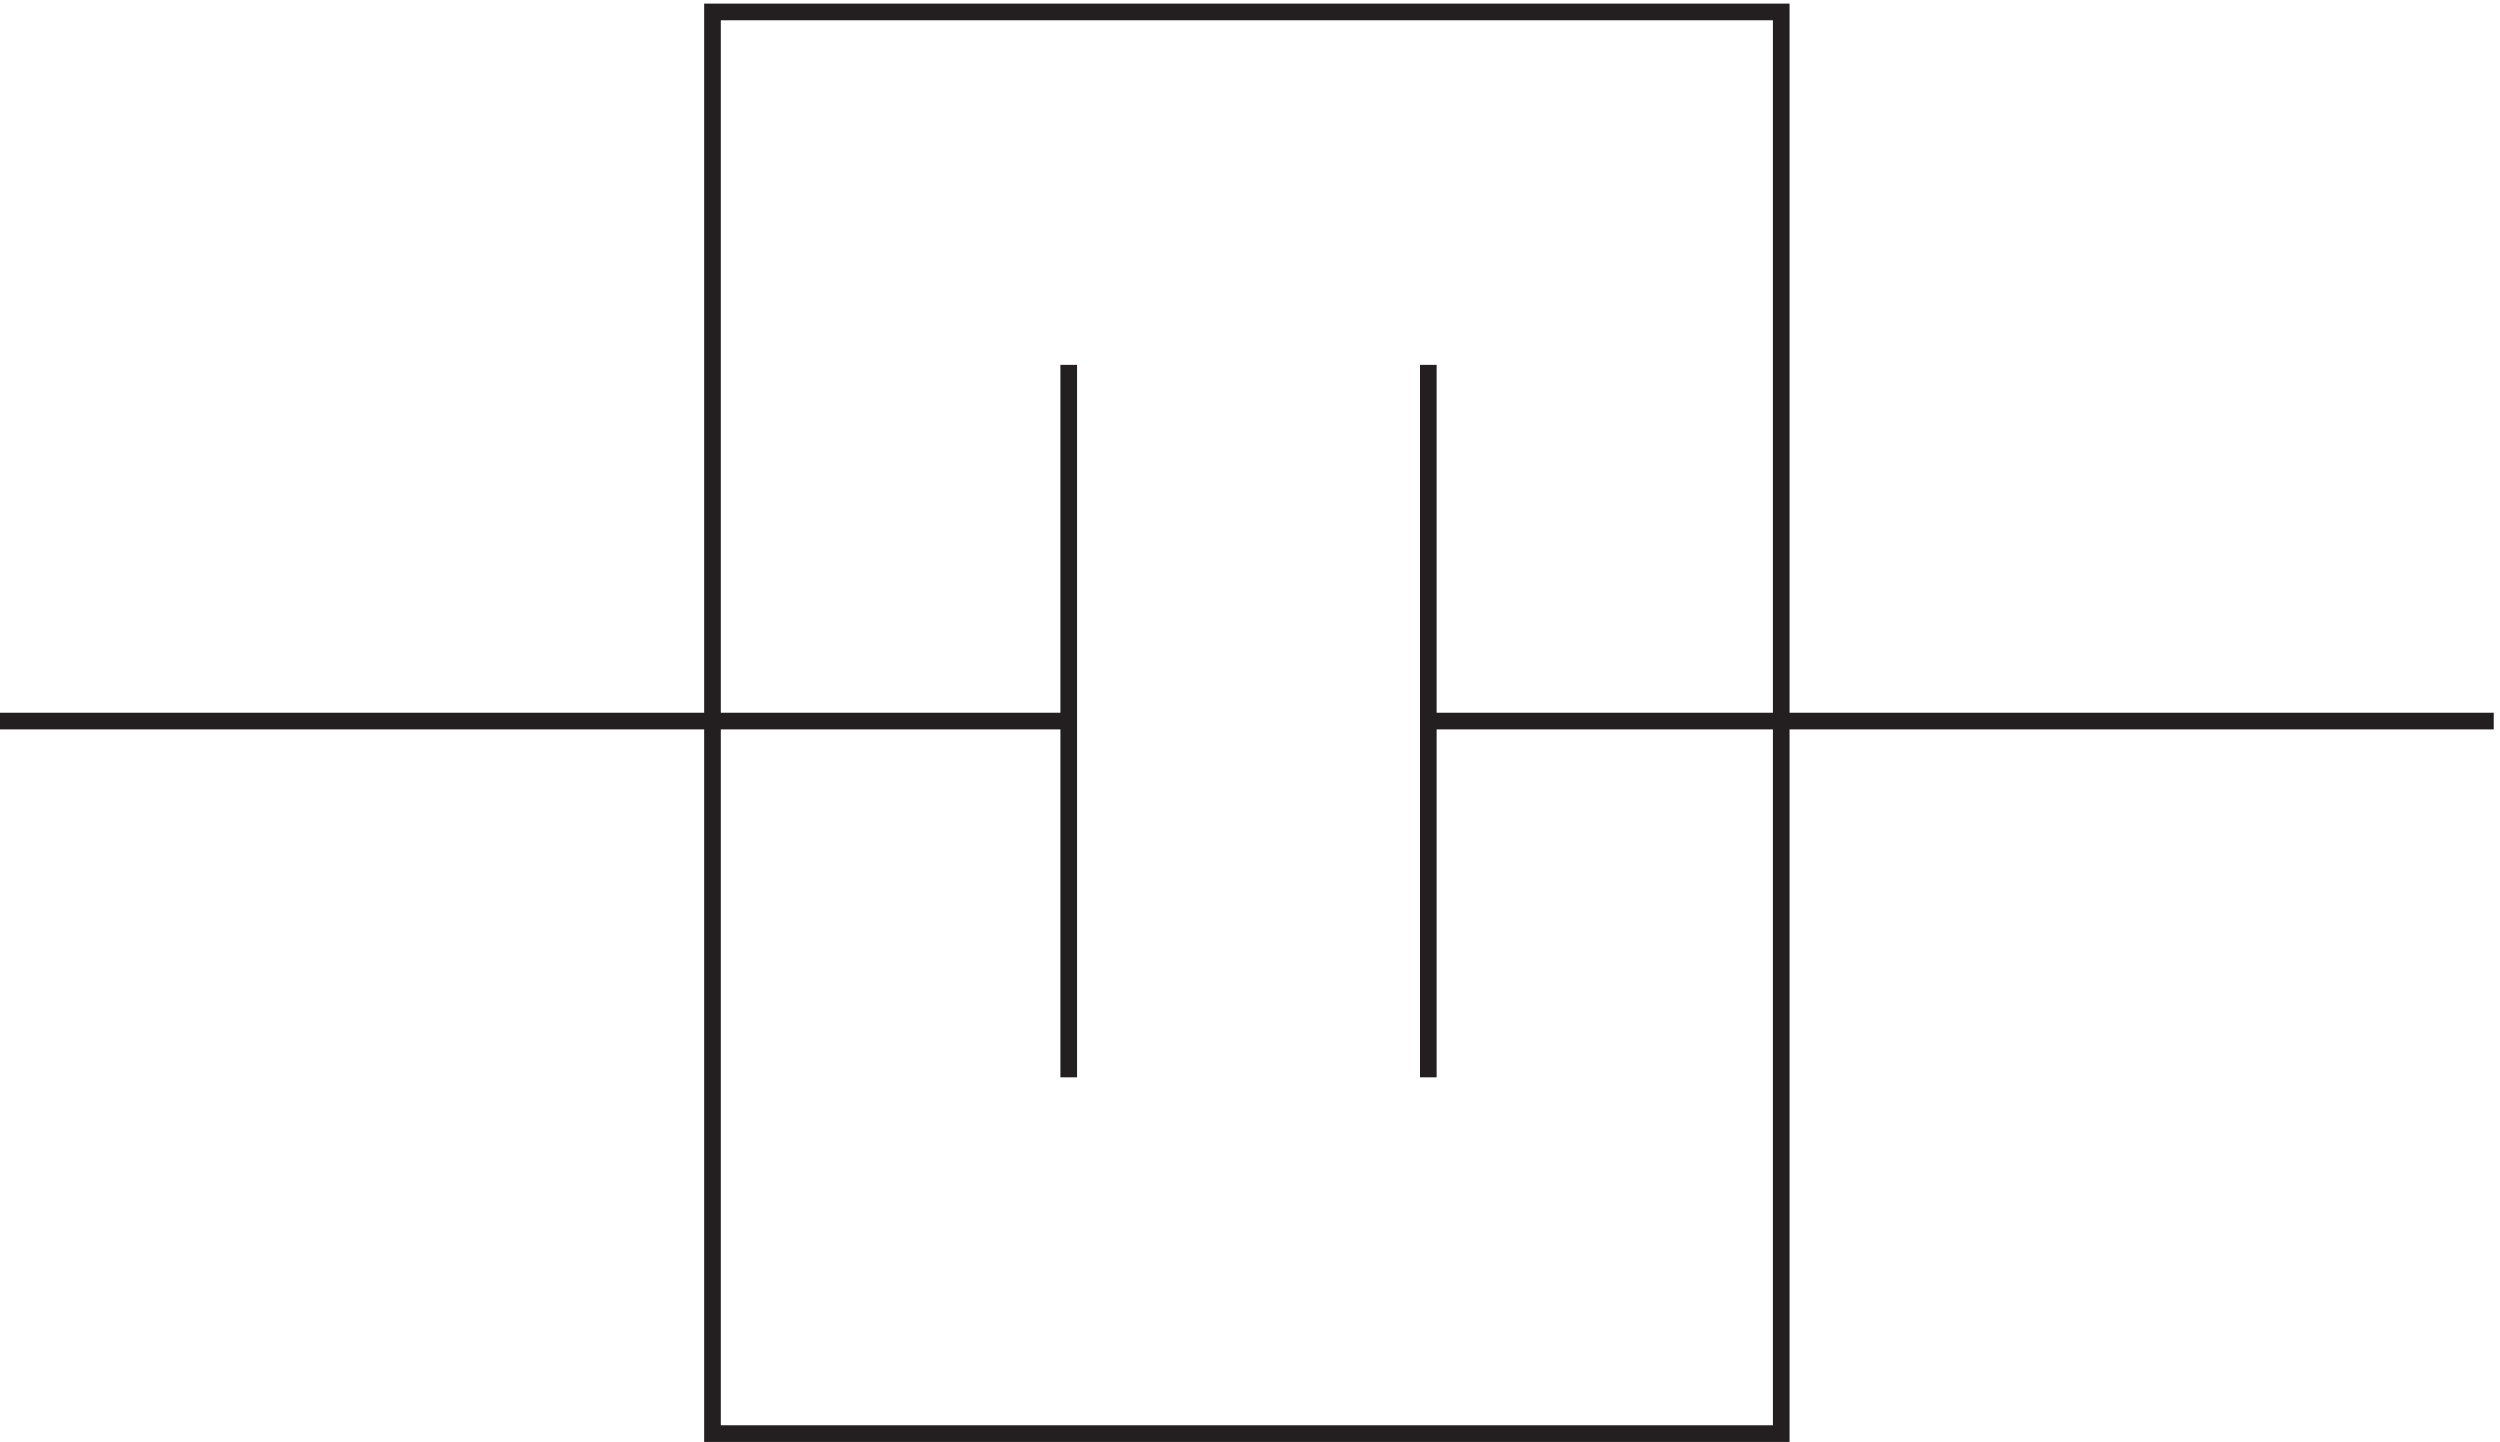
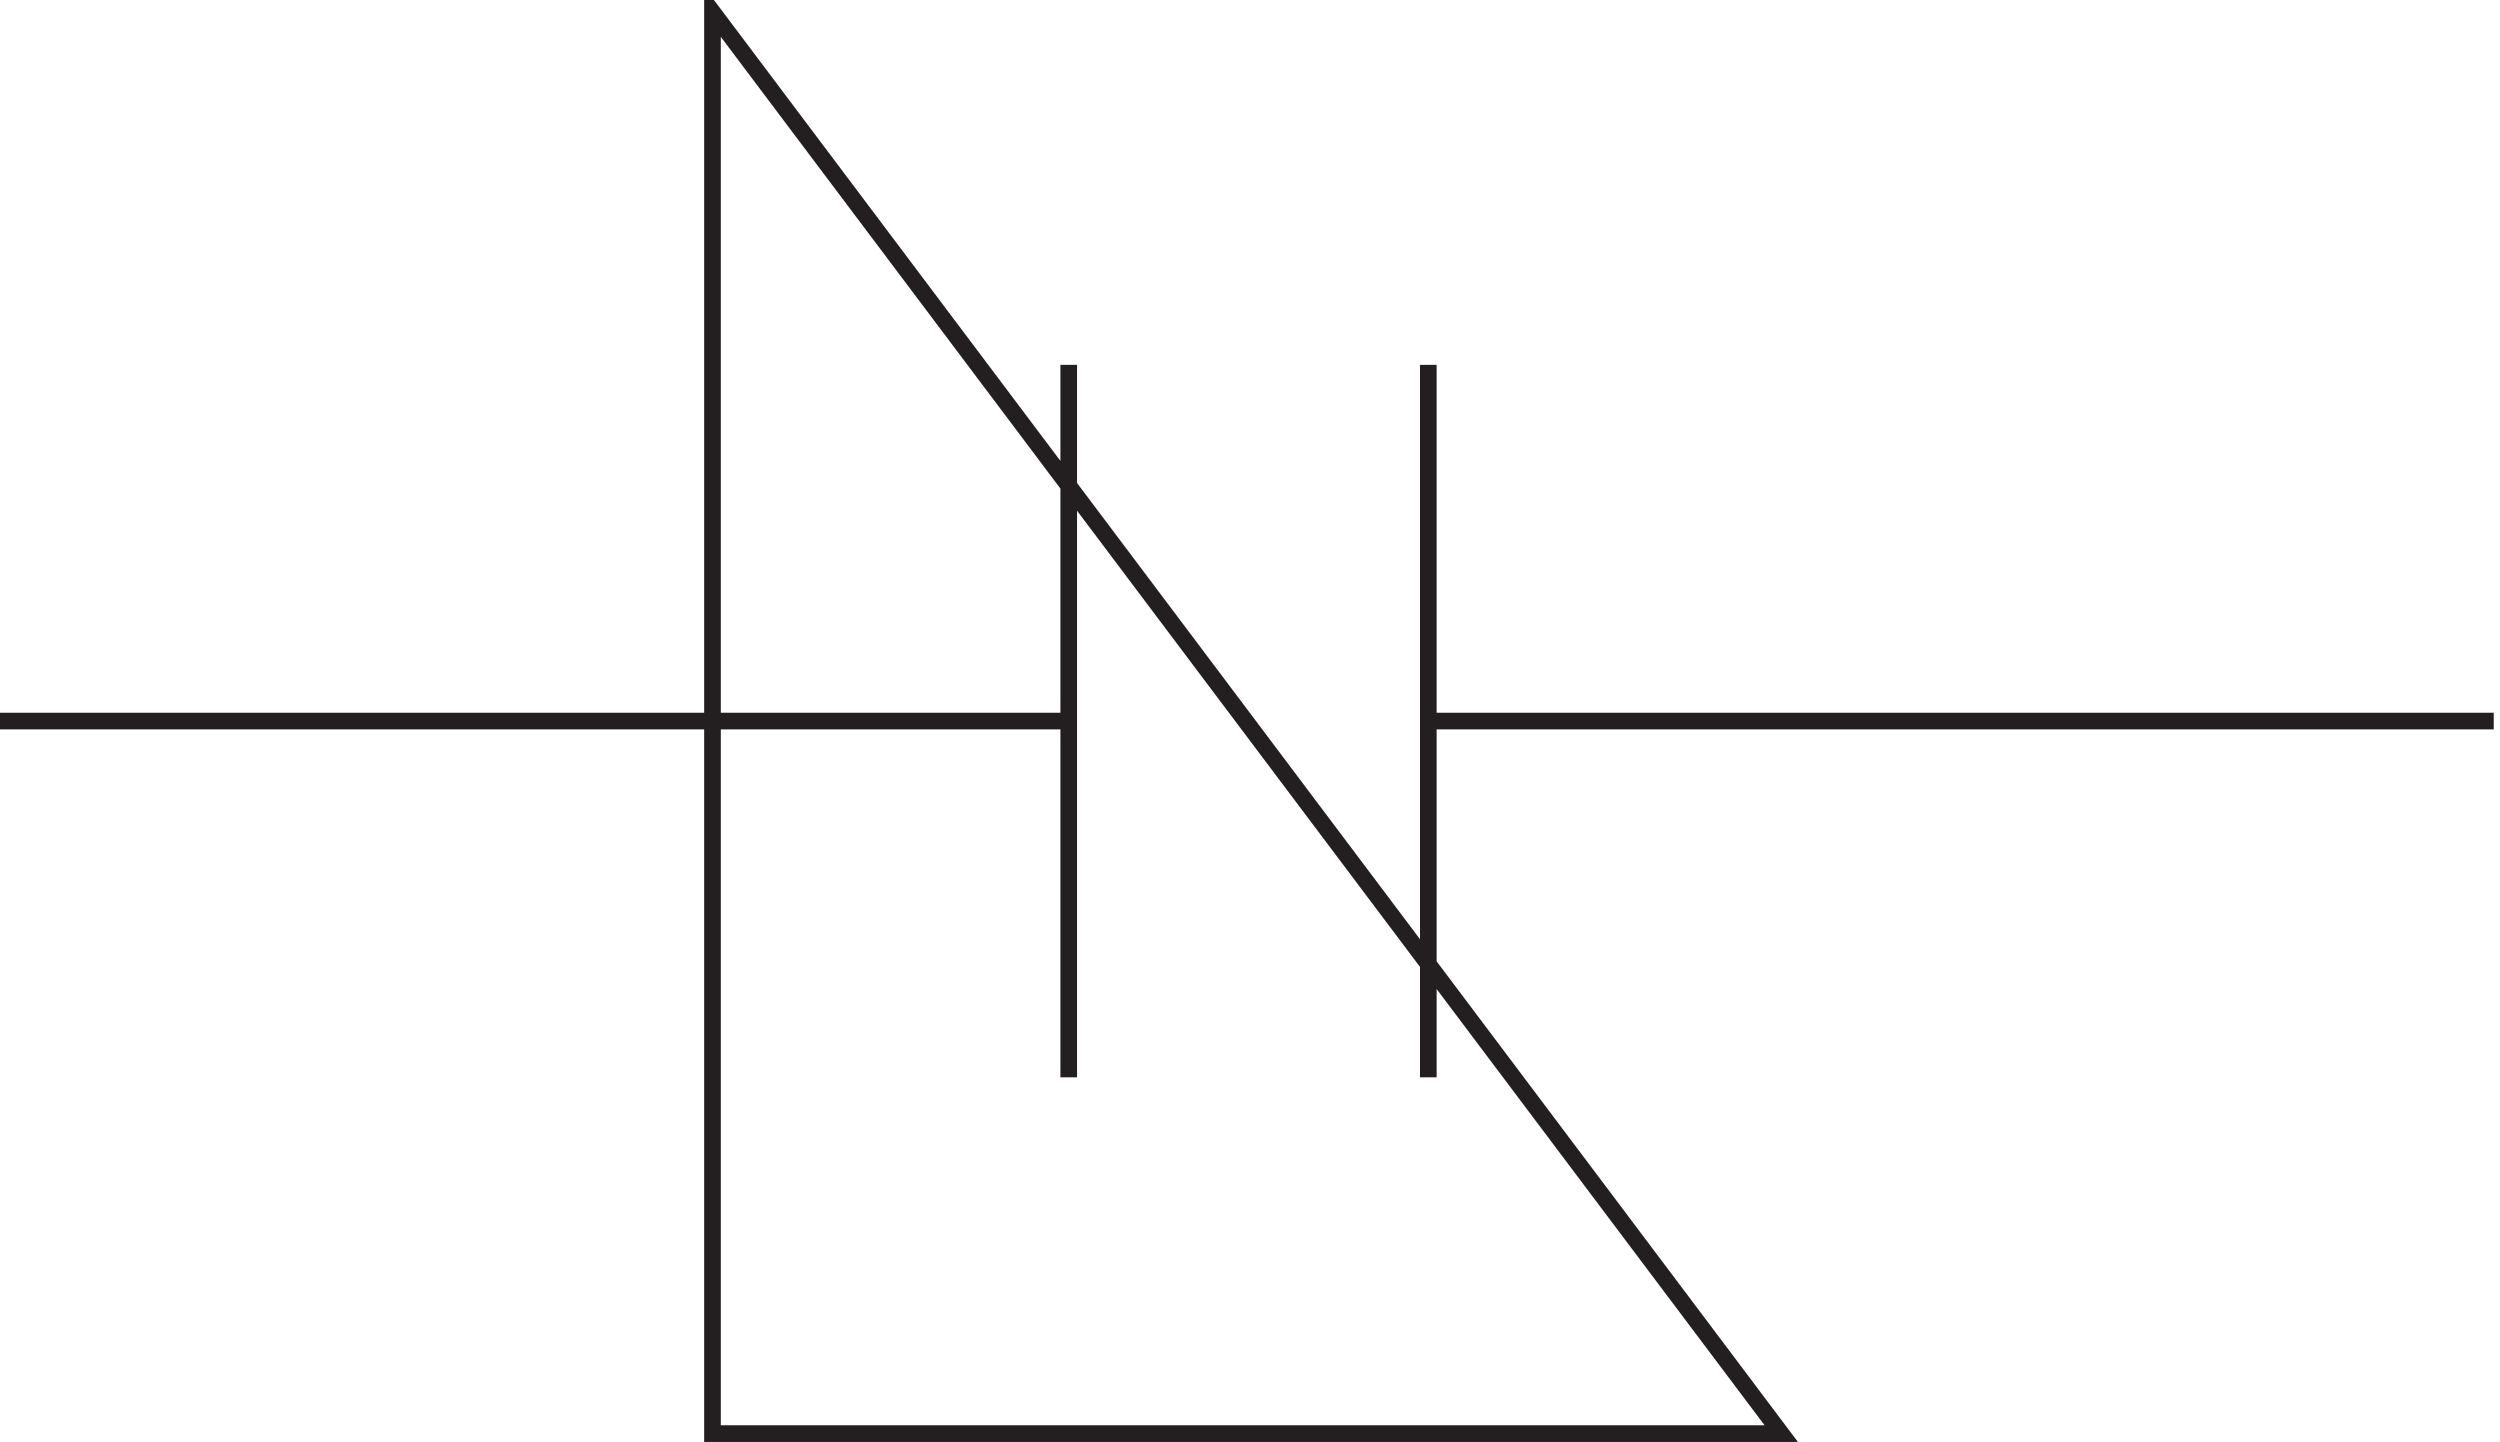
<svg xmlns="http://www.w3.org/2000/svg" xml:space="preserve" width="149.8" height="86.4">
-   <path d="M324.332 643.668V3.168h481.5v640.5Zm322.5-480v321m-162 0v-321m-481.5 160.5h481.5m162 0h479.998" style="fill:none;stroke:#231f20;stroke-width:7.5;stroke-linecap:butt;stroke-linejoin:miter;stroke-miterlimit:10;stroke-dasharray:none;stroke-opacity:1" transform="matrix(.133 0 0 -.133 -.444 86.322)" />
+   <path d="M324.332 643.668V3.168h481.5Zm322.5-480v321m-162 0v-321m-481.5 160.5h481.5m162 0h479.998" style="fill:none;stroke:#231f20;stroke-width:7.5;stroke-linecap:butt;stroke-linejoin:miter;stroke-miterlimit:10;stroke-dasharray:none;stroke-opacity:1" transform="matrix(.133 0 0 -.133 -.444 86.322)" />
</svg>